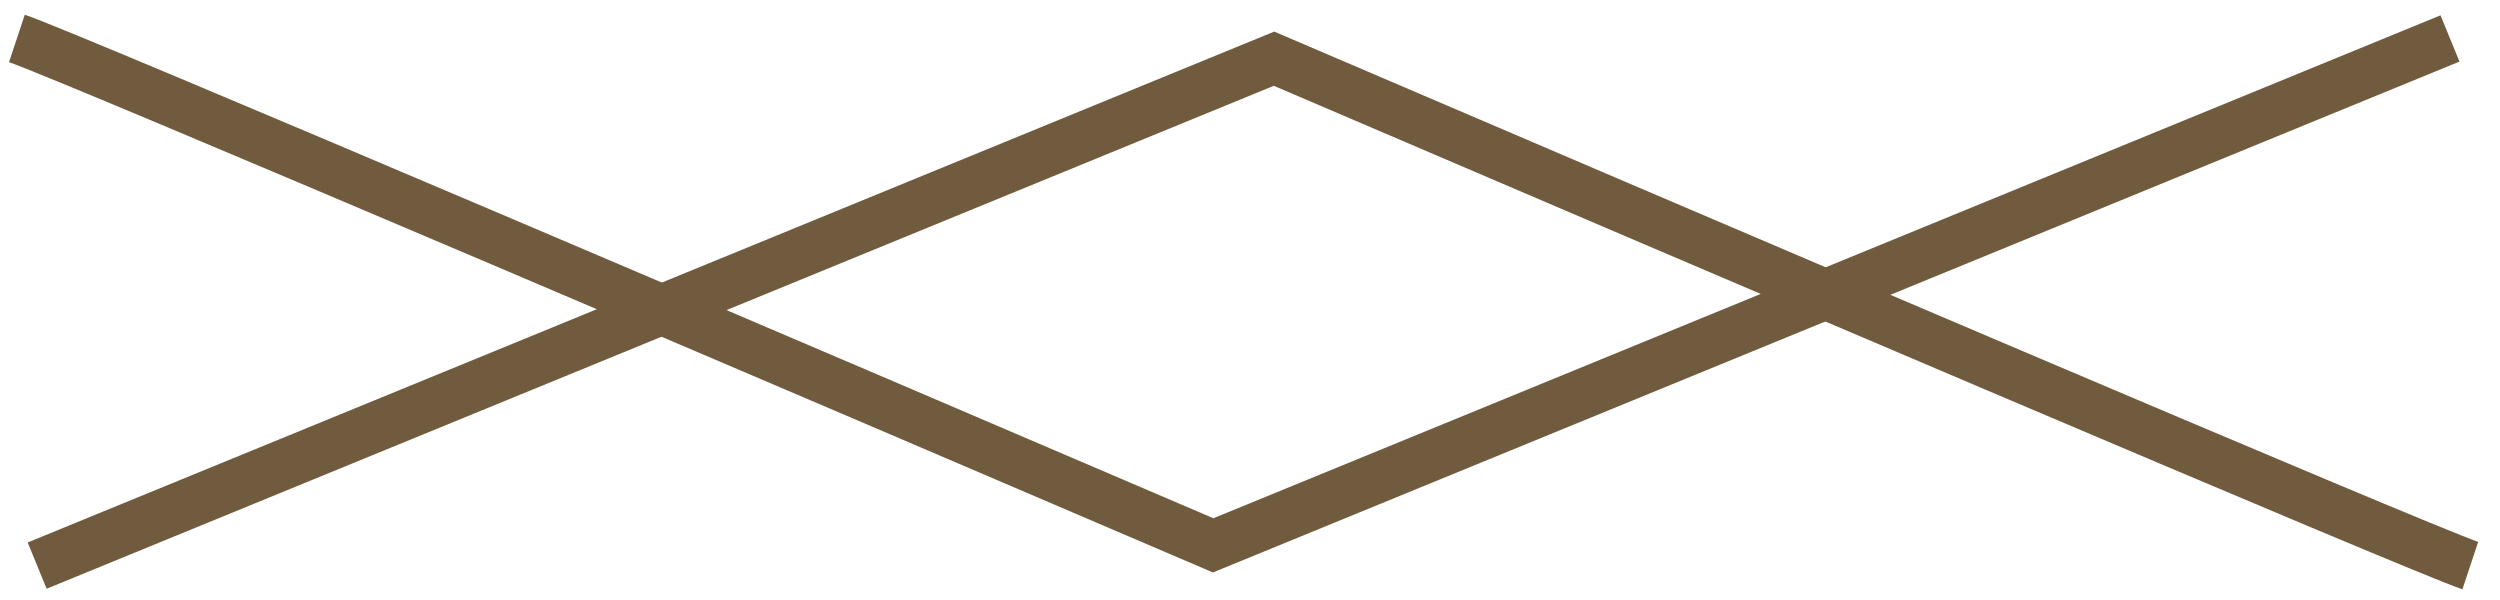
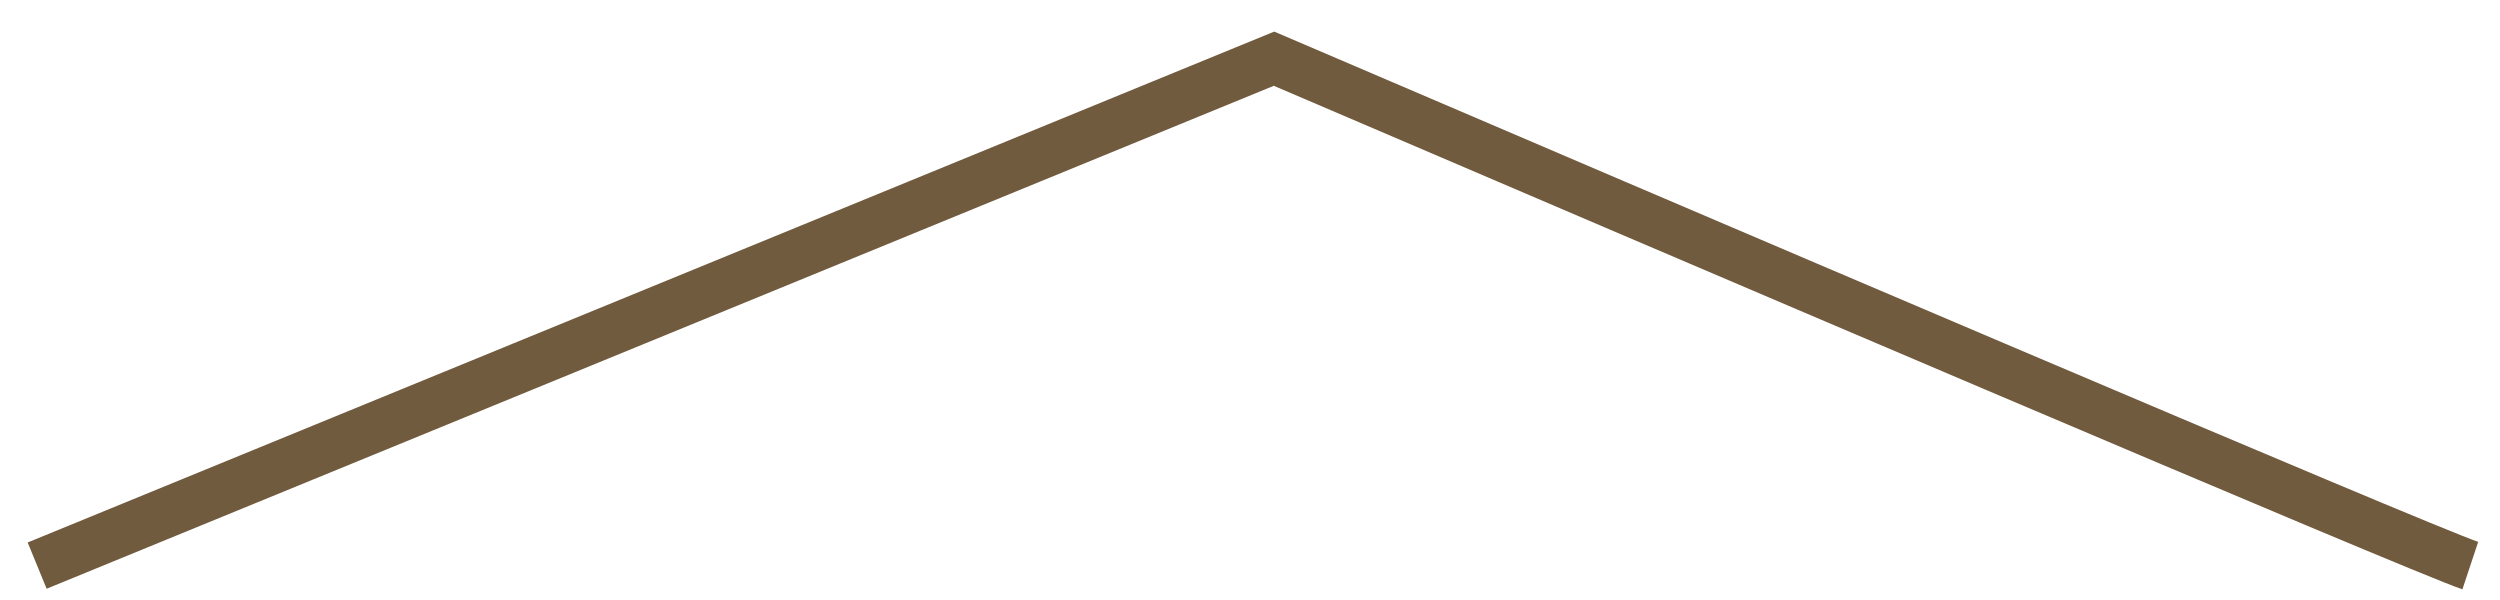
<svg xmlns="http://www.w3.org/2000/svg" width="50" height="12" viewBox="0 0 50 12" fill="none">
-   <path d="M0.338 0.769C1.311 1.093 16.694 7.663 24.263 10.907L49 0.769" stroke="#715B3E" />
  <path d="M49.406 11.312C48.432 10.988 33.05 4.418 25.48 1.174L0.743 11.312" stroke="#715B3E" />
</svg>